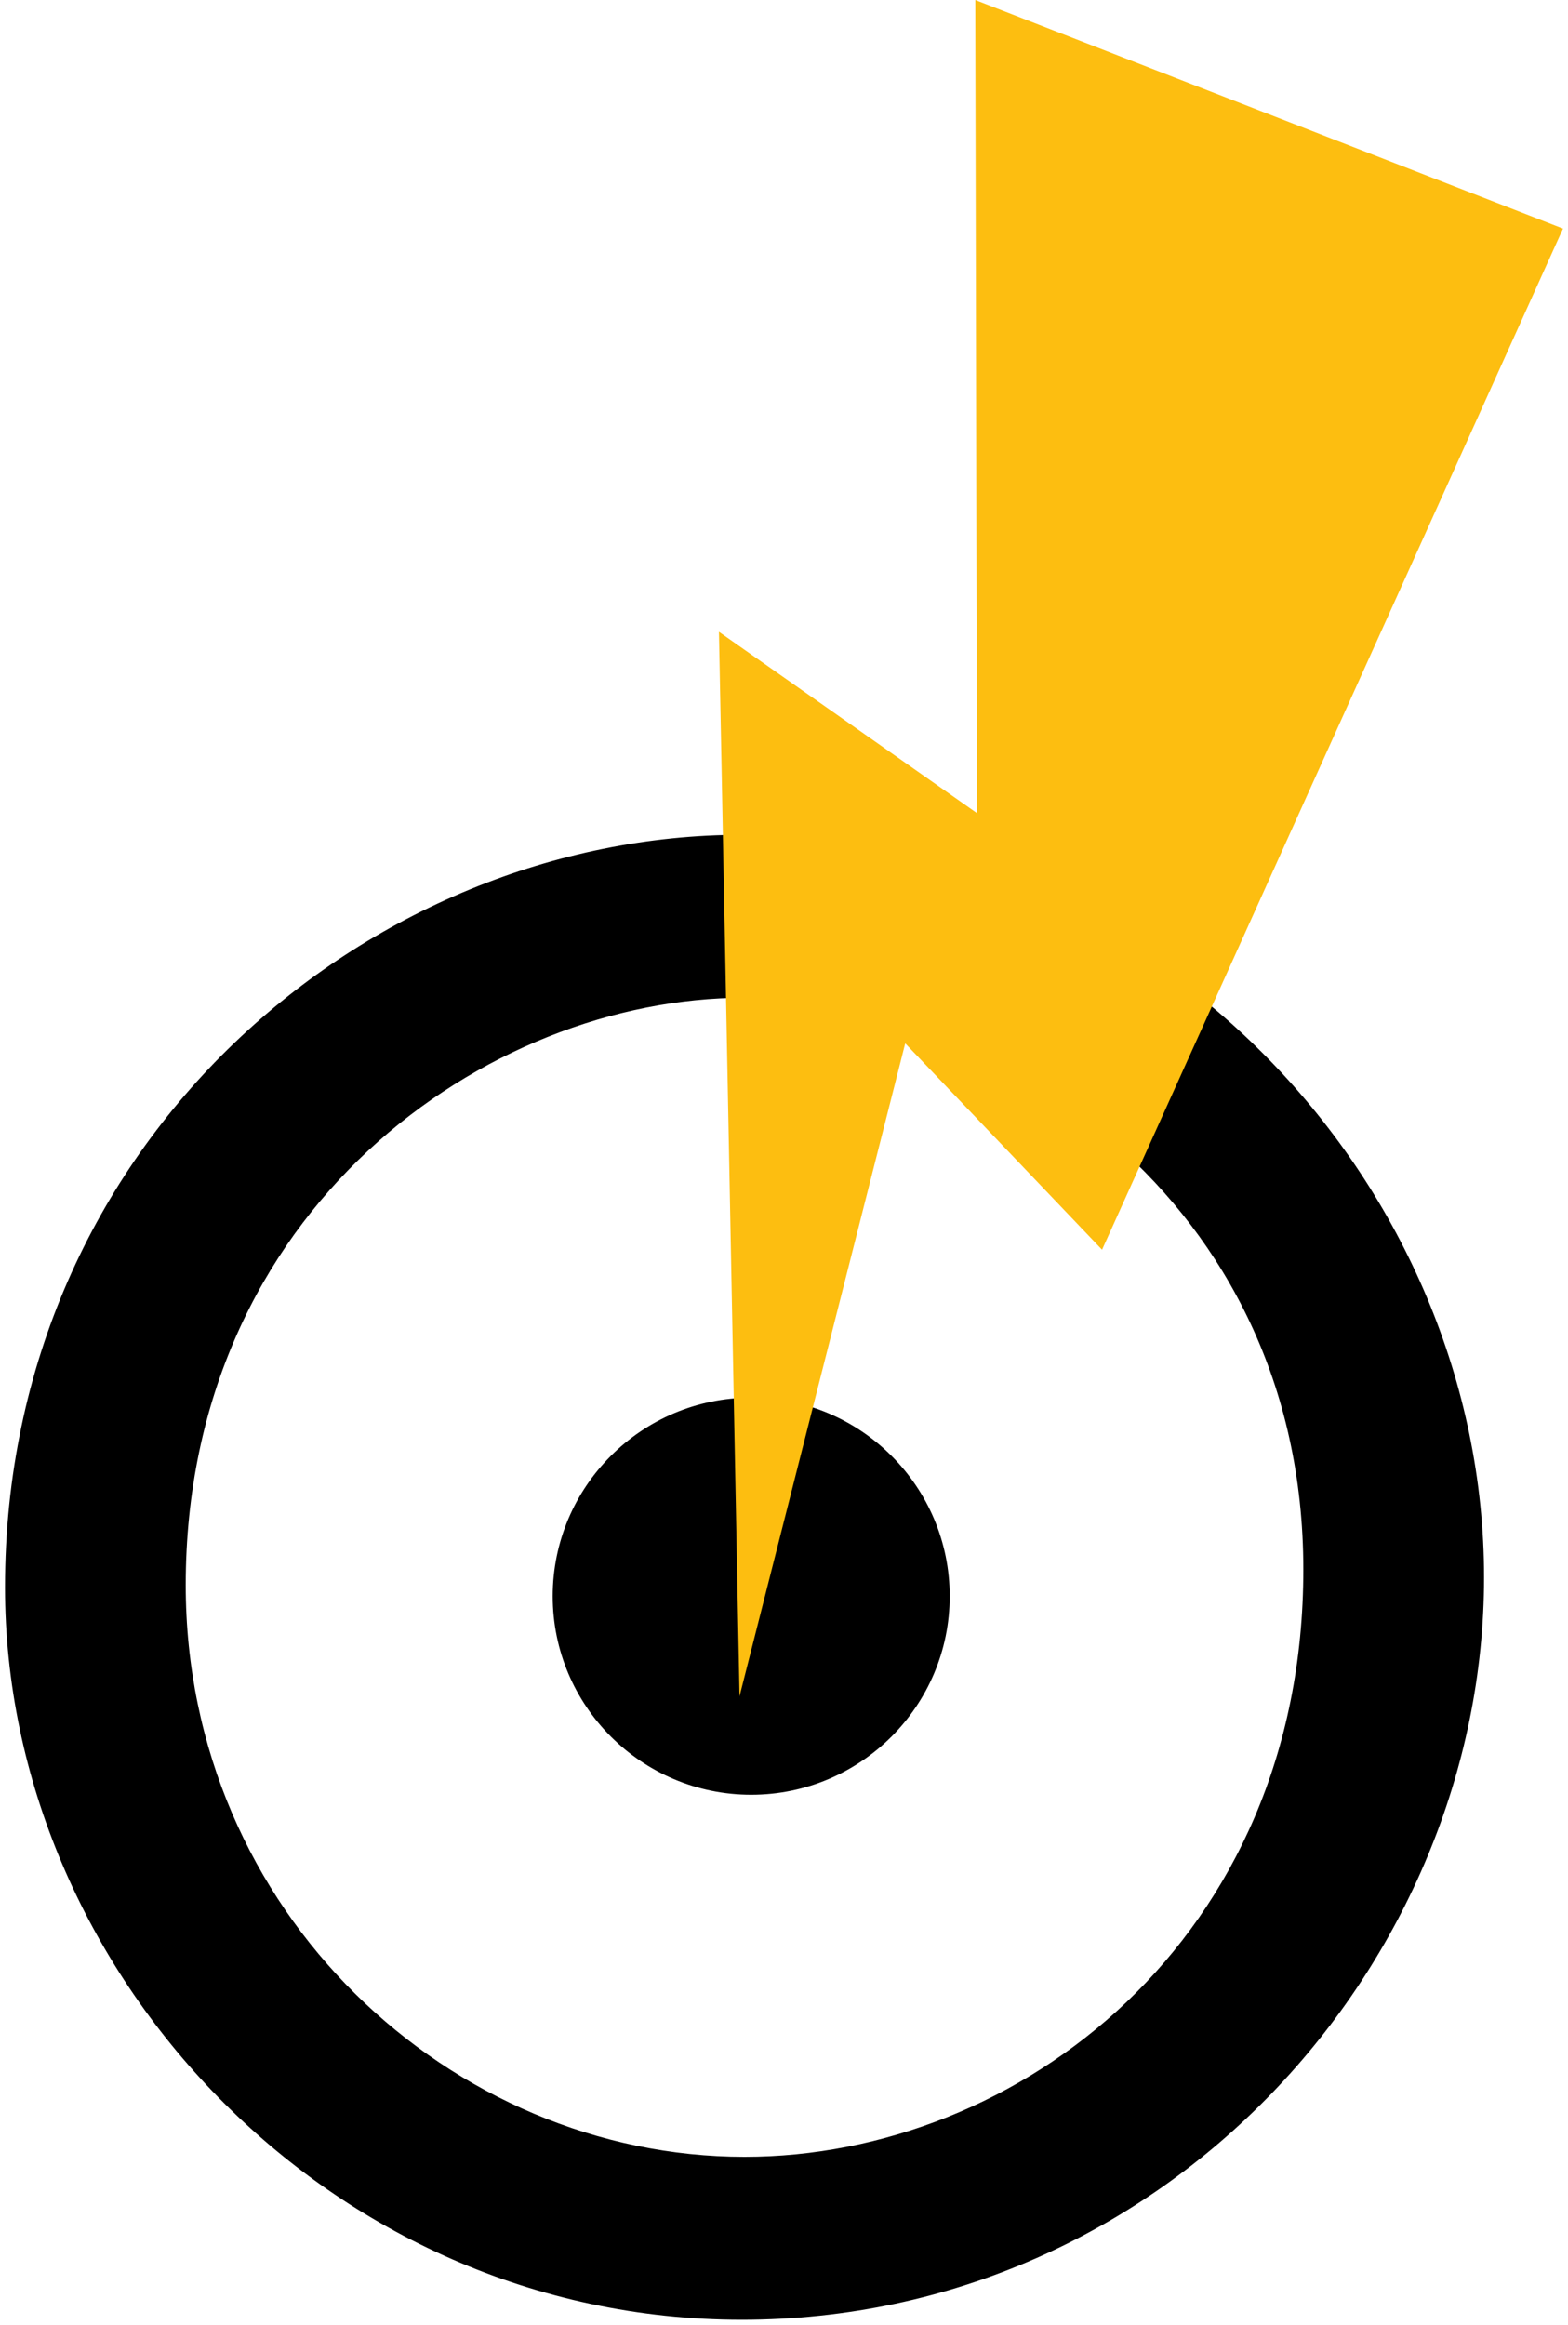
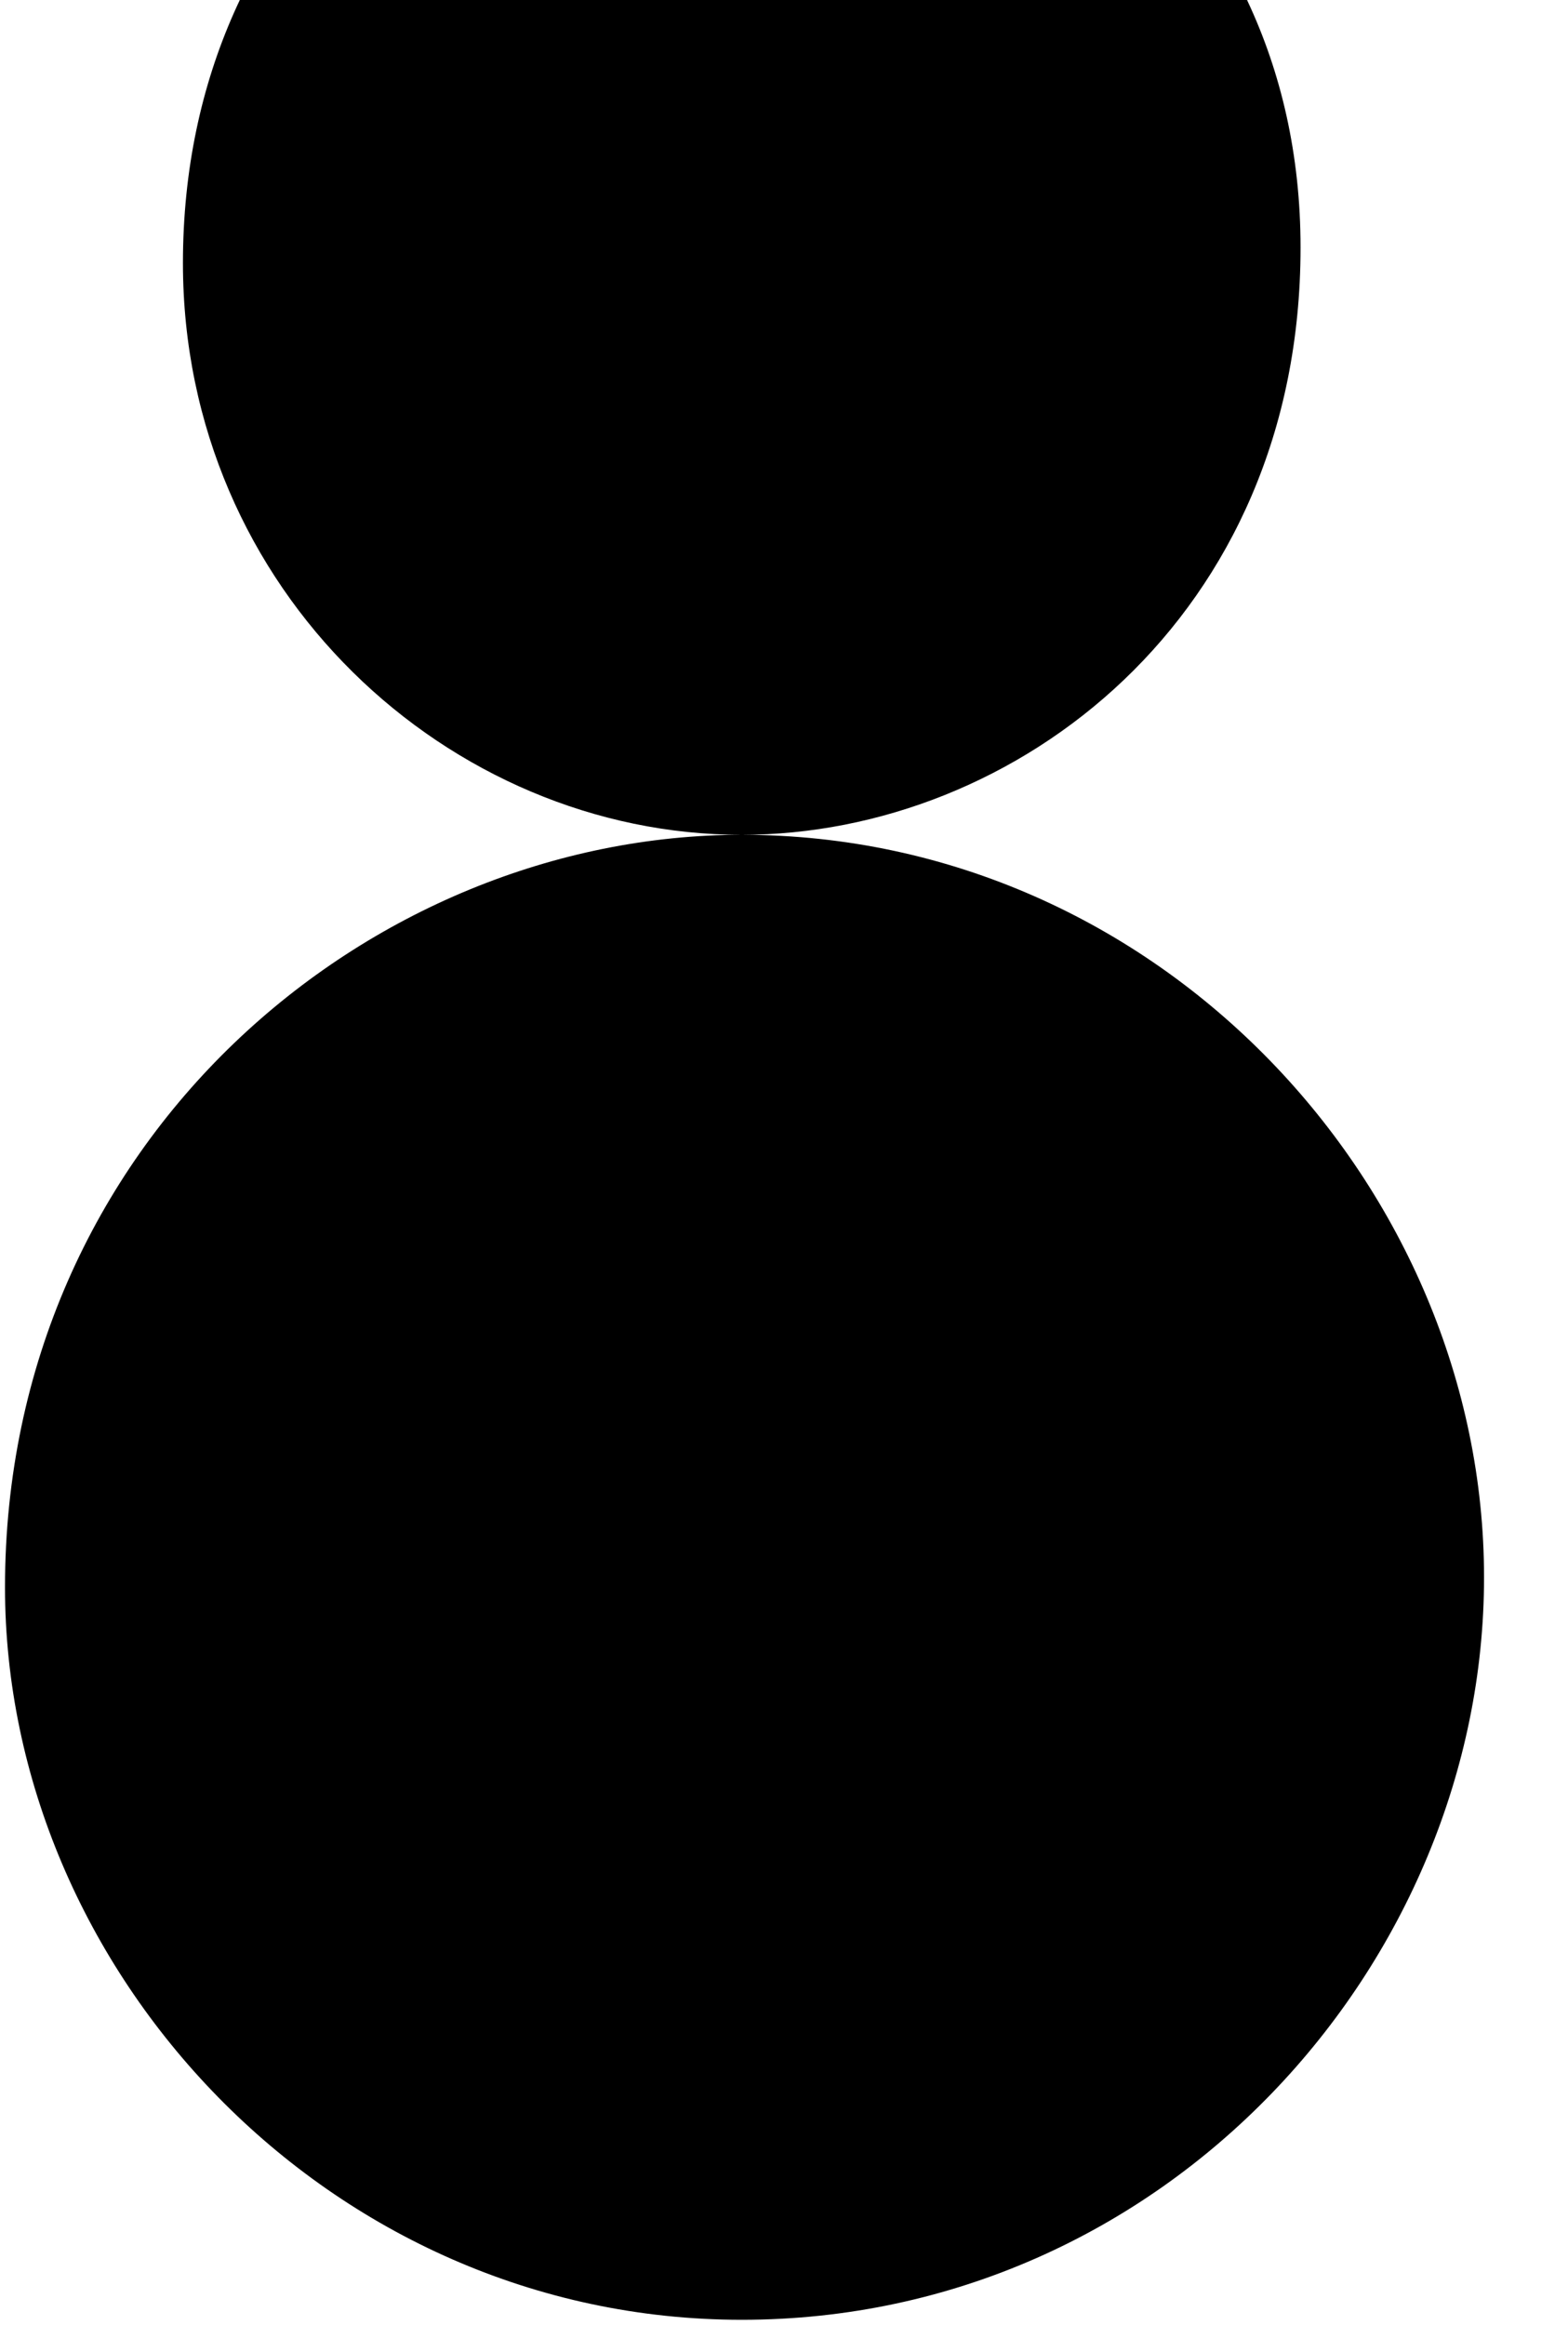
<svg xmlns="http://www.w3.org/2000/svg" width="282" height="418" viewBox="0 0 282 418">
  <g fill="none">
-     <path d="M133.4 150.1c75.3 0 133.5 63.7 133.5 133.5 0 69.3-57.2 133.5-133.5 133.5C59 417.1.9 354.3.9 285.4c0-80.4 65.6-135.3 132.5-135.3zm.5 237.7c49.3 0 100.5-39.1 100.5-105.6 0-67-56.7-102.8-100.5-102.8-46.5 0-100.5 38.1-100.5 105.6 0 59 47.9 102.8 100.5 102.8zM170.8 287c0 19.7-16 35.7-35.7 35.7-19.7 0-35.7-16-35.7-35.7 0-19.7 16-35.7 35.7-35.7 19.7 0 35.7 16 35.7 35.7z" id="Shape" fill="#000" />
-     <path fill="#FDBE10" d="M175.4 0l105.7 41.1-82.9 183.6-35.4-37.1L133 305l-3.7-191.4 46.4 32.6z" />
+     <path d="M133.4 150.1c75.3 0 133.5 63.7 133.5 133.5 0 69.3-57.2 133.5-133.5 133.5C59 417.1.9 354.3.9 285.4c0-80.4 65.6-135.3 132.5-135.3zc49.3 0 100.5-39.1 100.5-105.6 0-67-56.7-102.8-100.5-102.8-46.5 0-100.5 38.1-100.5 105.6 0 59 47.9 102.8 100.5 102.8zM170.8 287c0 19.7-16 35.7-35.7 35.7-19.7 0-35.7-16-35.7-35.7 0-19.7 16-35.7 35.7-35.7 19.7 0 35.7 16 35.7 35.7z" id="Shape" fill="#000" />
  </g>
</svg>